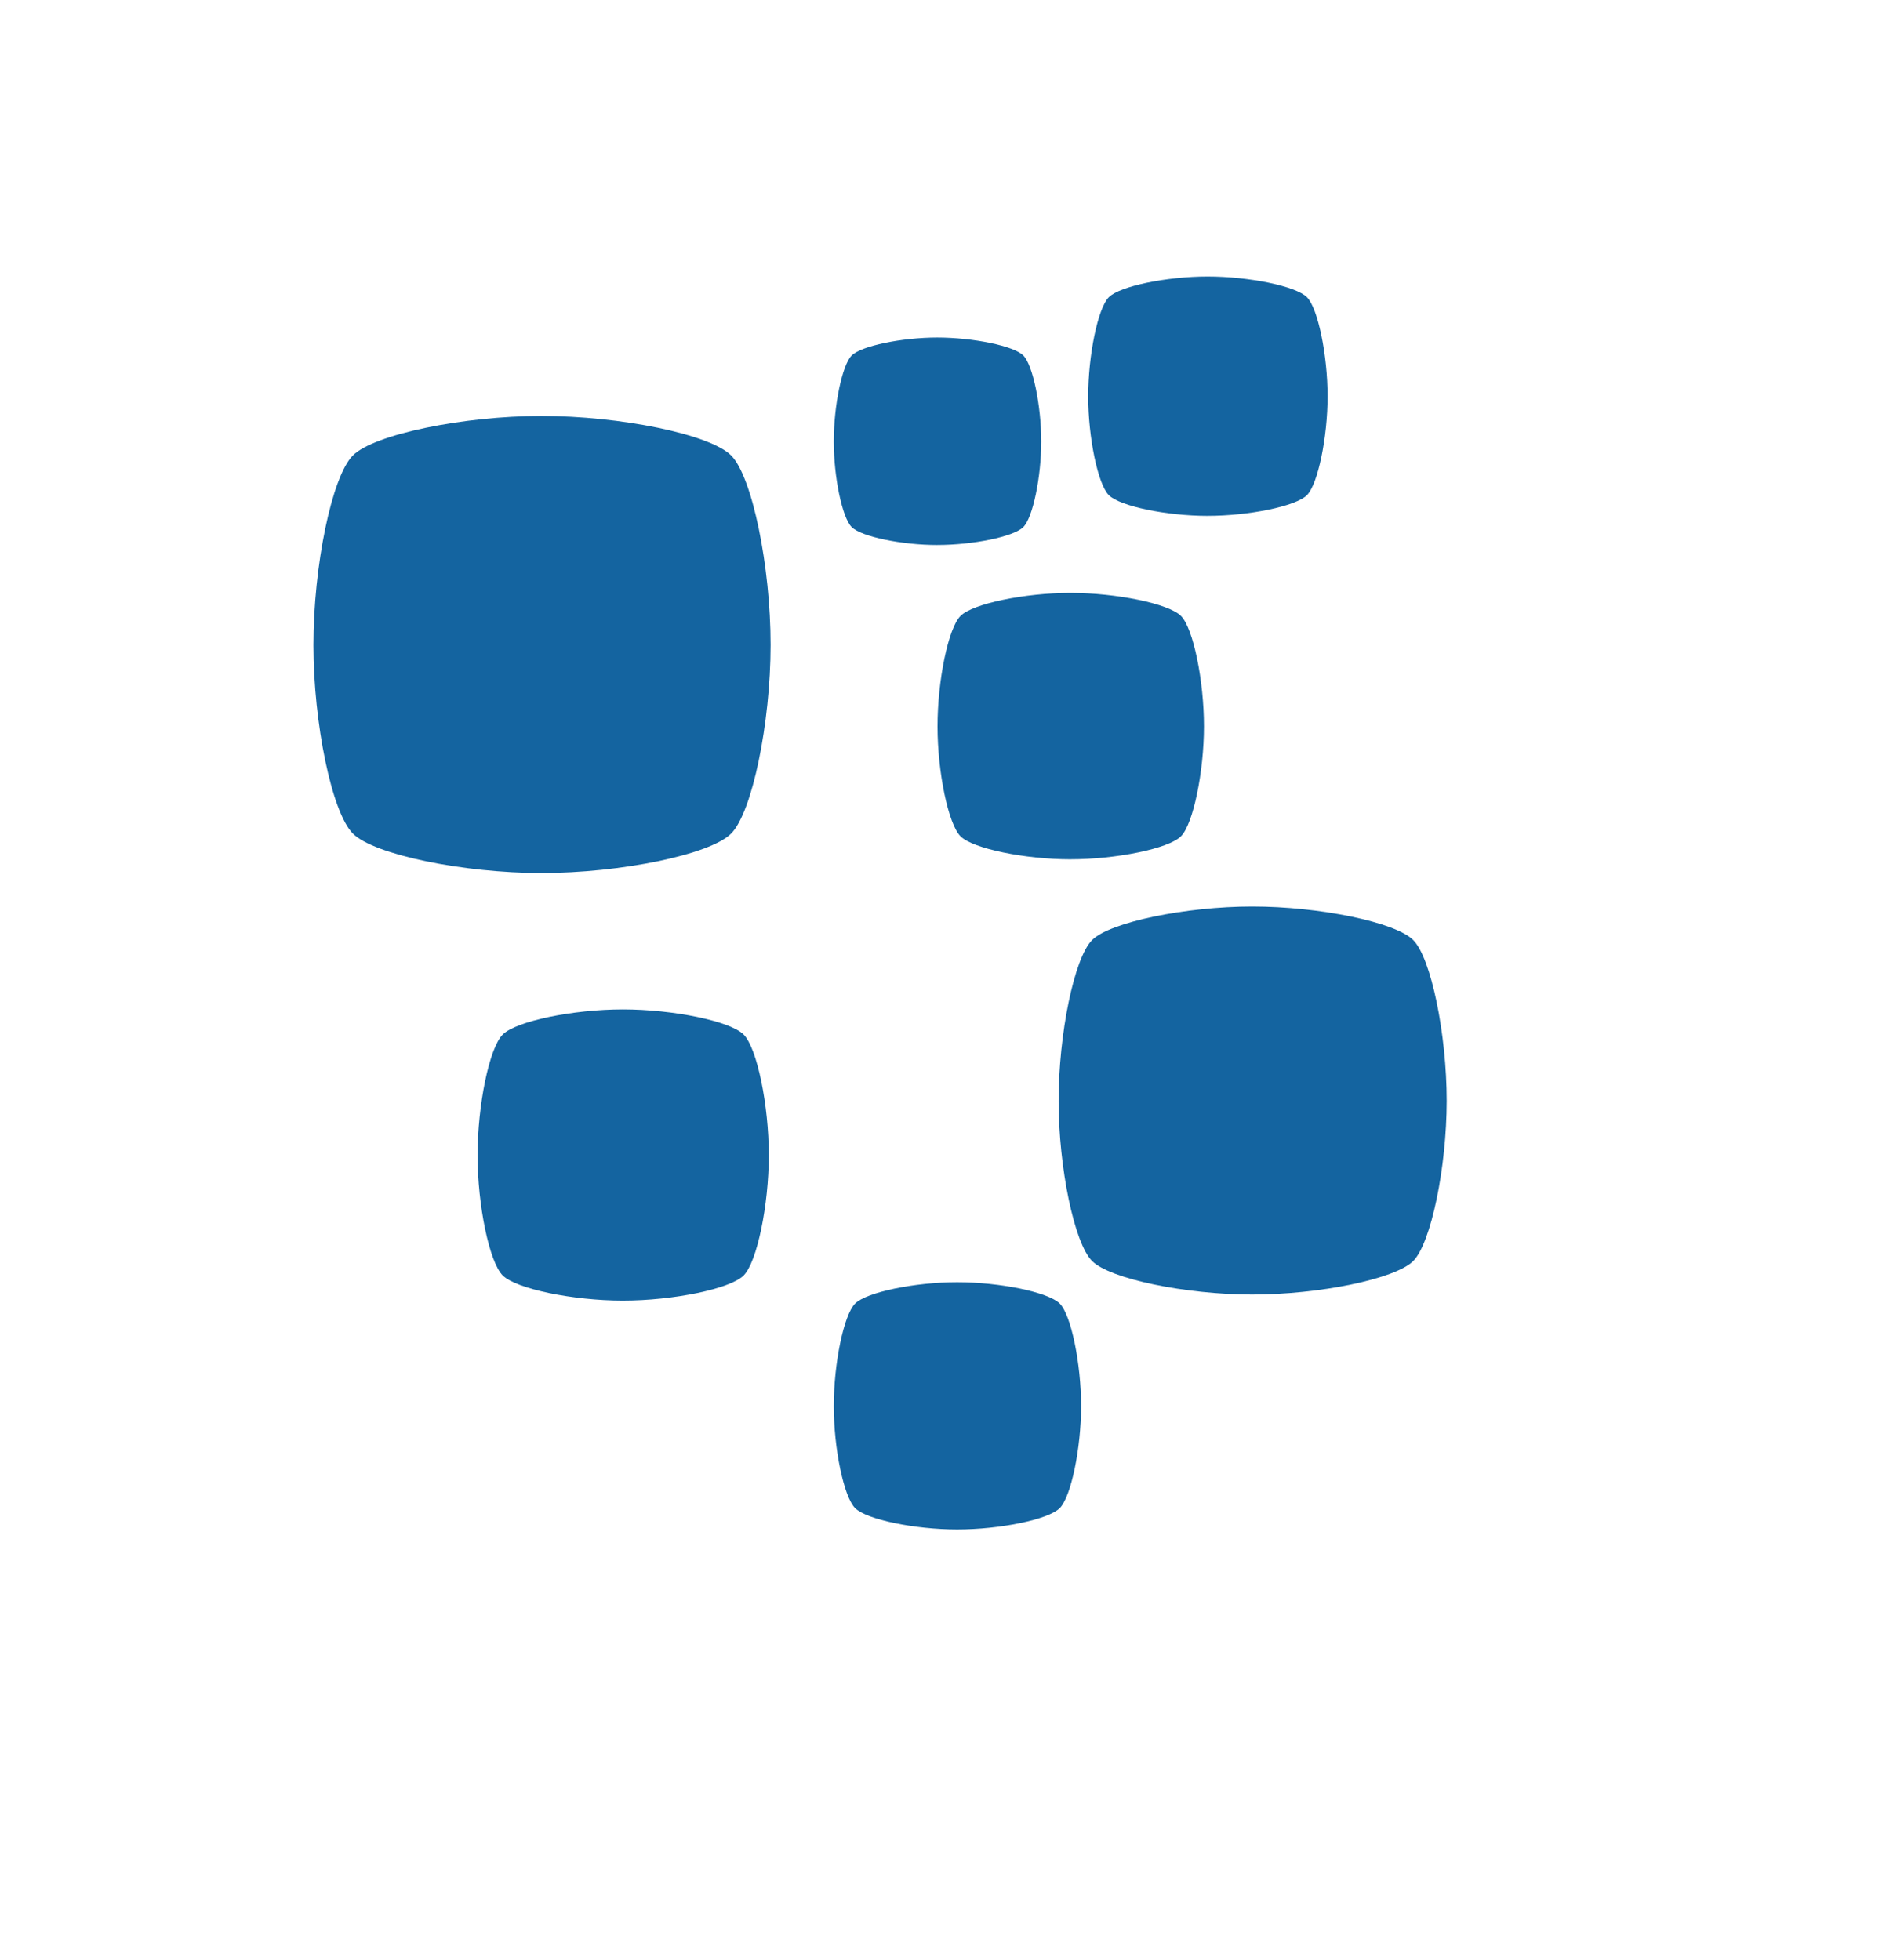
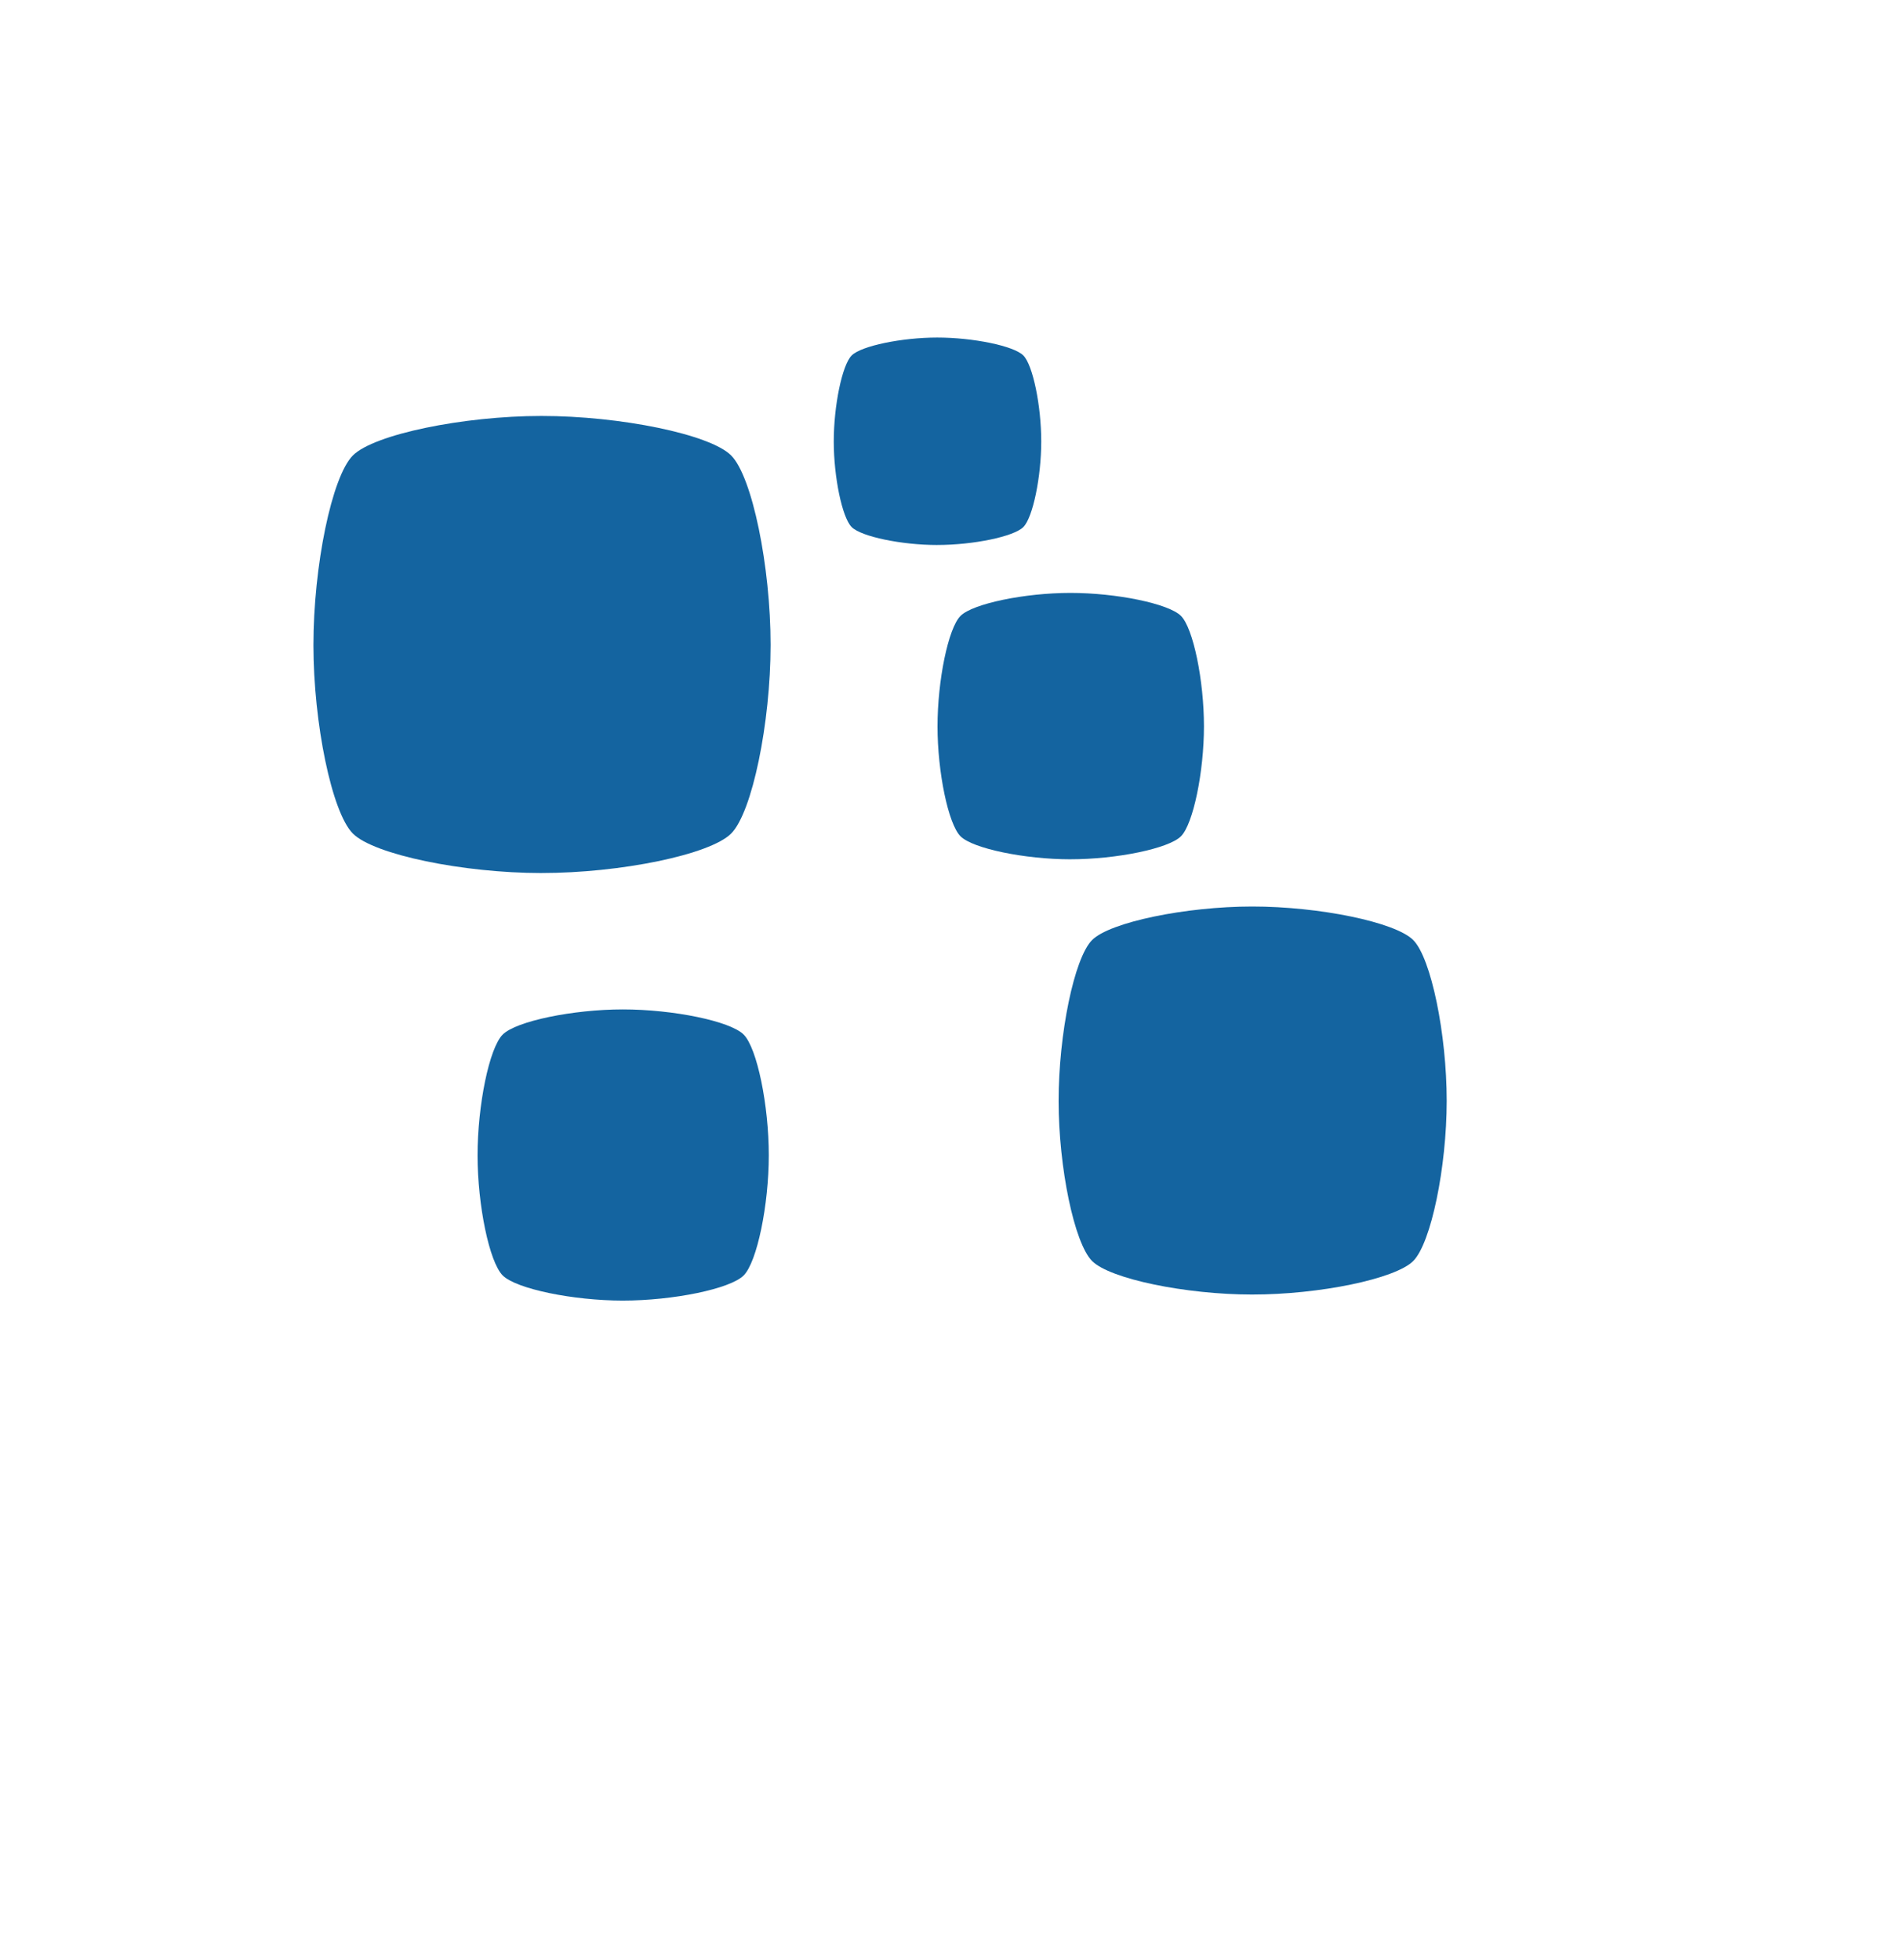
<svg xmlns="http://www.w3.org/2000/svg" width="100.827" height="103.827" viewBox="0 0 103.827 103.827">
  <defs>
    <style>
      .cls-1 {
        fill: #1464a0;
      }

      .cls-2 {
        fill: #4c4c4c;
      }
    </style>
  </defs>
  <g id="Ebene_2" data-name="Ebene 2">
    <g>
      <path class="cls-1" d="M29.518,46.072c-4.248-.002-9.123-1.001-10.274-2.152-1.151-1.151-2.15-6.025-2.152-10.27-.002-4.313,1.002-9.206,2.152-10.356,1.152-1.151,6.026-2.15,10.274-2.152,4.309-.002,9.201,1.002,10.351,2.152,1.15,1.151,2.153,6.061,2.152,10.338-.001,4.237-1.001,9.136-2.152,10.287-1.15,1.15-6.042,2.154-10.351,2.152Z" />
      <path class="cls-1" d="M68.276,69.061c-3.606-.002-7.745-.85-8.722-1.827-.977-.977-1.825-5.115-1.827-8.718-.002-3.661,.85-7.815,1.827-8.791,.978-.977,5.116-1.825,8.722-1.827,3.658-.002,7.811,.85,8.787,1.827,.977,.977,1.828,5.146,1.827,8.776-.001,3.597-.85,7.755-1.827,8.733-.976,.976-5.129,1.829-8.787,1.827Z" />
-       <path class="cls-1" d="M65.848,26.591c-2.224-.001-4.777-.524-5.38-1.127-.603-.603-1.126-3.155-1.127-5.378-.001-2.258,.525-4.821,1.127-5.423,.603-.603,3.156-1.126,5.38-1.127,2.256-.001,4.818,.525,5.42,1.127,.602,.602,1.128,3.174,1.127,5.413,0,2.219-.524,4.784-1.127,5.387-.602,.602-3.164,1.128-5.42,1.127Z" />
      <path class="cls-1" d="M58.366,45.322c-2.476-.001-5.317-.583-5.988-1.254-.671-.671-1.253-3.512-1.254-5.985-.001-2.514,.584-5.366,1.254-6.036,.671-.671,3.512-1.253,5.988-1.254,2.511-.001,5.362,.584,6.033,1.254,.671,.671,1.255,3.533,1.254,6.025,0,2.469-.583,5.324-1.254,5.995-.67,.67-3.521,1.255-6.033,1.254Z" />
      <path class="cls-1" d="M33.958,69.391c-2.706-.001-5.812-.638-6.545-1.371-.733-.733-1.37-3.838-1.371-6.542-.001-2.747,.638-5.865,1.371-6.597,.734-.733,3.839-1.37,6.545-1.371,2.745-.001,5.861,.638,6.594,1.371,.733,.733,1.372,3.861,1.371,6.586,0,2.699-.638,5.82-1.371,6.553-.732,.733-3.849,1.372-6.594,1.371Z" />
-       <path class="cls-1" d="M52.189,81.874c-2.298-.001-4.935-.541-5.558-1.164-.623-.623-1.163-3.26-1.164-5.556-.001-2.333,.542-4.98,1.164-5.602,.623-.623,3.26-1.163,5.558-1.164,2.331-.001,4.977,.542,5.6,1.164,.622,.622,1.165,3.279,1.164,5.593,0,2.292-.541,4.942-1.164,5.565-.622,.622-3.269,1.165-5.6,1.164Z" />
-       <path class="cls-1" d="M51.106,28.18c-1.928,0-4.14-.454-4.663-.977-.522-.522-.976-2.734-.977-4.661-.001-1.957,.455-4.178,.977-4.7,.523-.522,2.735-.976,4.663-.977,1.956,0,4.175,.455,4.697,.977,.522,.522,.977,2.751,.977,4.692,0,1.923-.454,4.146-.977,4.668-.522,.522-2.742,.978-4.698,.977Z" />
+       <path class="cls-1" d="M51.106,28.18c-1.928,0-4.14-.454-4.663-.977-.522-.522-.976-2.734-.977-4.661-.001-1.957,.455-4.178,.977-4.7,.523-.522,2.735-.976,4.663-.977,1.956,0,4.175,.455,4.697,.977,.522,.522,.977,2.751,.977,4.692,0,1.923-.454,4.146-.977,4.668-.522,.522-2.742,.978-4.698,.977" />
    </g>
  </g>
</svg>